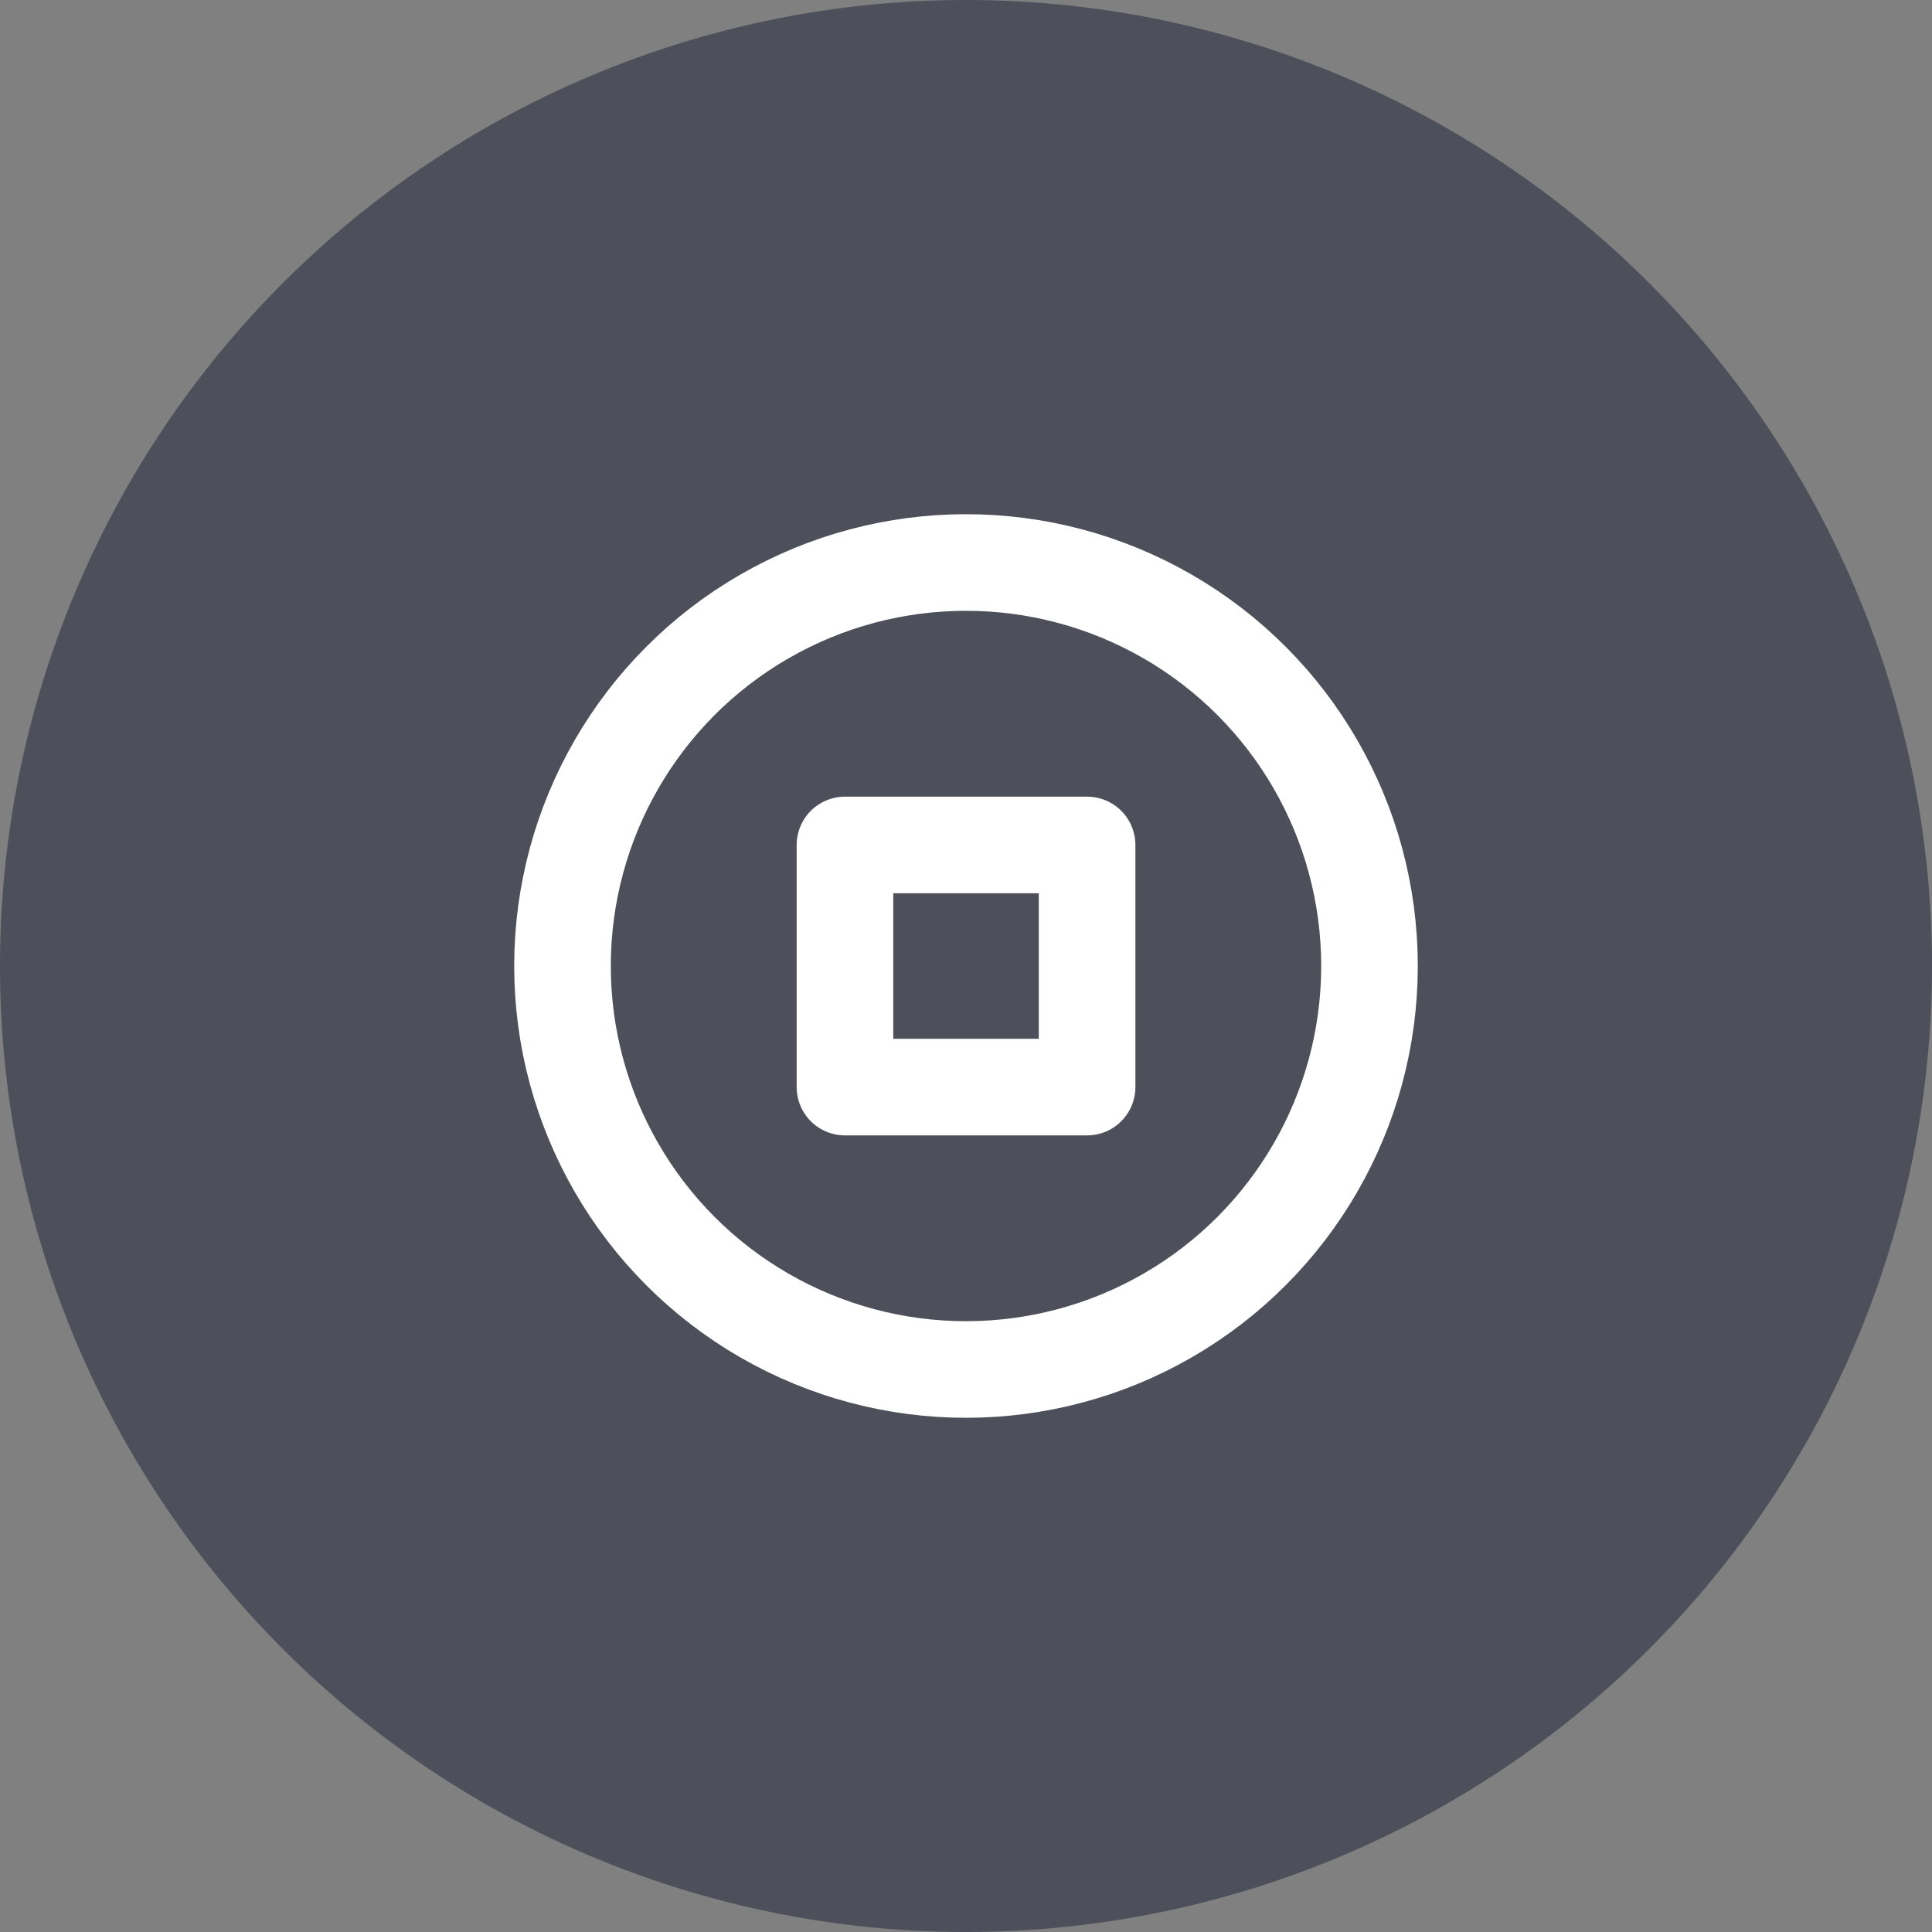
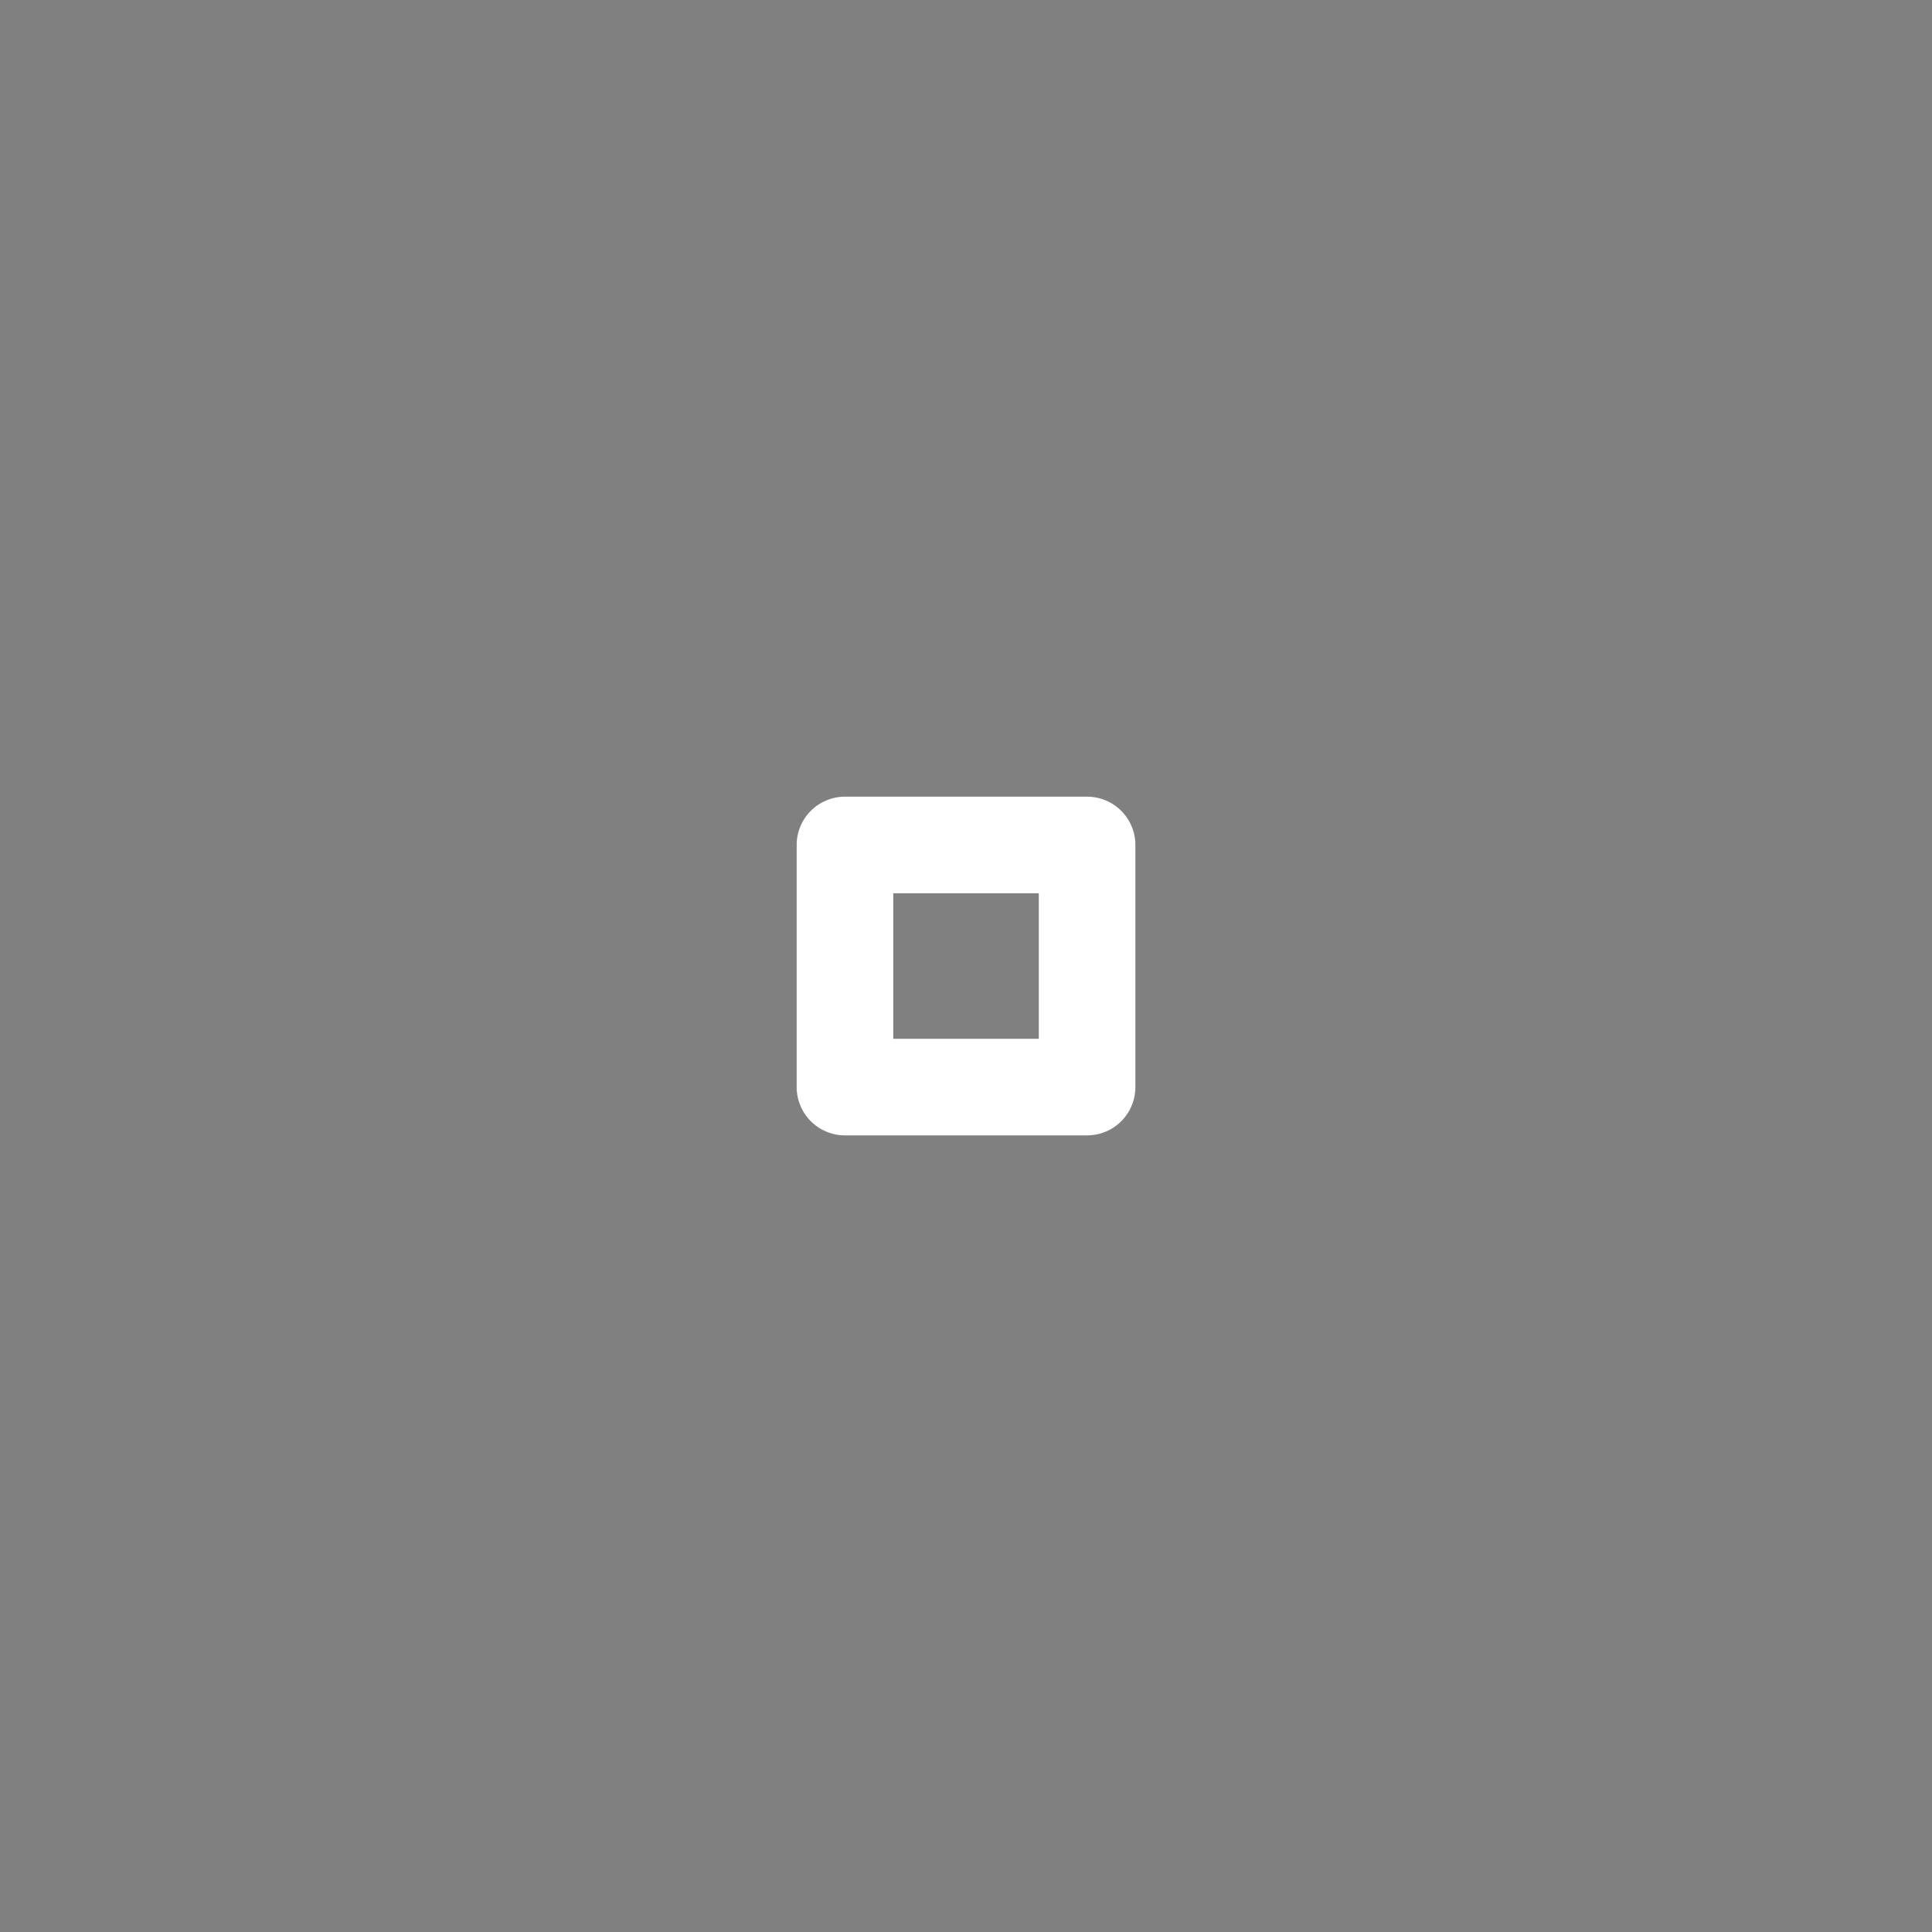
<svg xmlns="http://www.w3.org/2000/svg" width="40" height="40" viewBox="0 0 40 40">
  <rect x="0" y="0" width="40" height="40" fill="#808080" stroke="none" />
  <g id="Gruppe_289" data-name="Gruppe 289" transform="translate(-471 -629)">
-     <path id="Pfad_1951" data-name="Pfad 1951" d="M20,0A20,20,0,1,1,0,20,20,20,0,0,1,20,0Z" transform="translate(471 629)" fill="#4d505a" />
+     <path id="Pfad_1951" data-name="Pfad 1951" d="M20,0Z" transform="translate(471 629)" fill="#4d505a" />
    <g id="stop-circle" transform="translate(482.646 640.646)">
-       <circle id="Ellipse_13" data-name="Ellipse 13" cx="8.354" cy="8.354" r="8.354" fill="none" stroke="#fff" stroke-linecap="round" stroke-linejoin="round" stroke-width="2" />
      <rect id="Rechteck_51" data-name="Rechteck 51" width="5.013" height="5.013" transform="translate(5.848 5.848)" fill="none" stroke="#fff" stroke-linecap="round" stroke-linejoin="round" stroke-width="2" />
    </g>
  </g>
</svg>